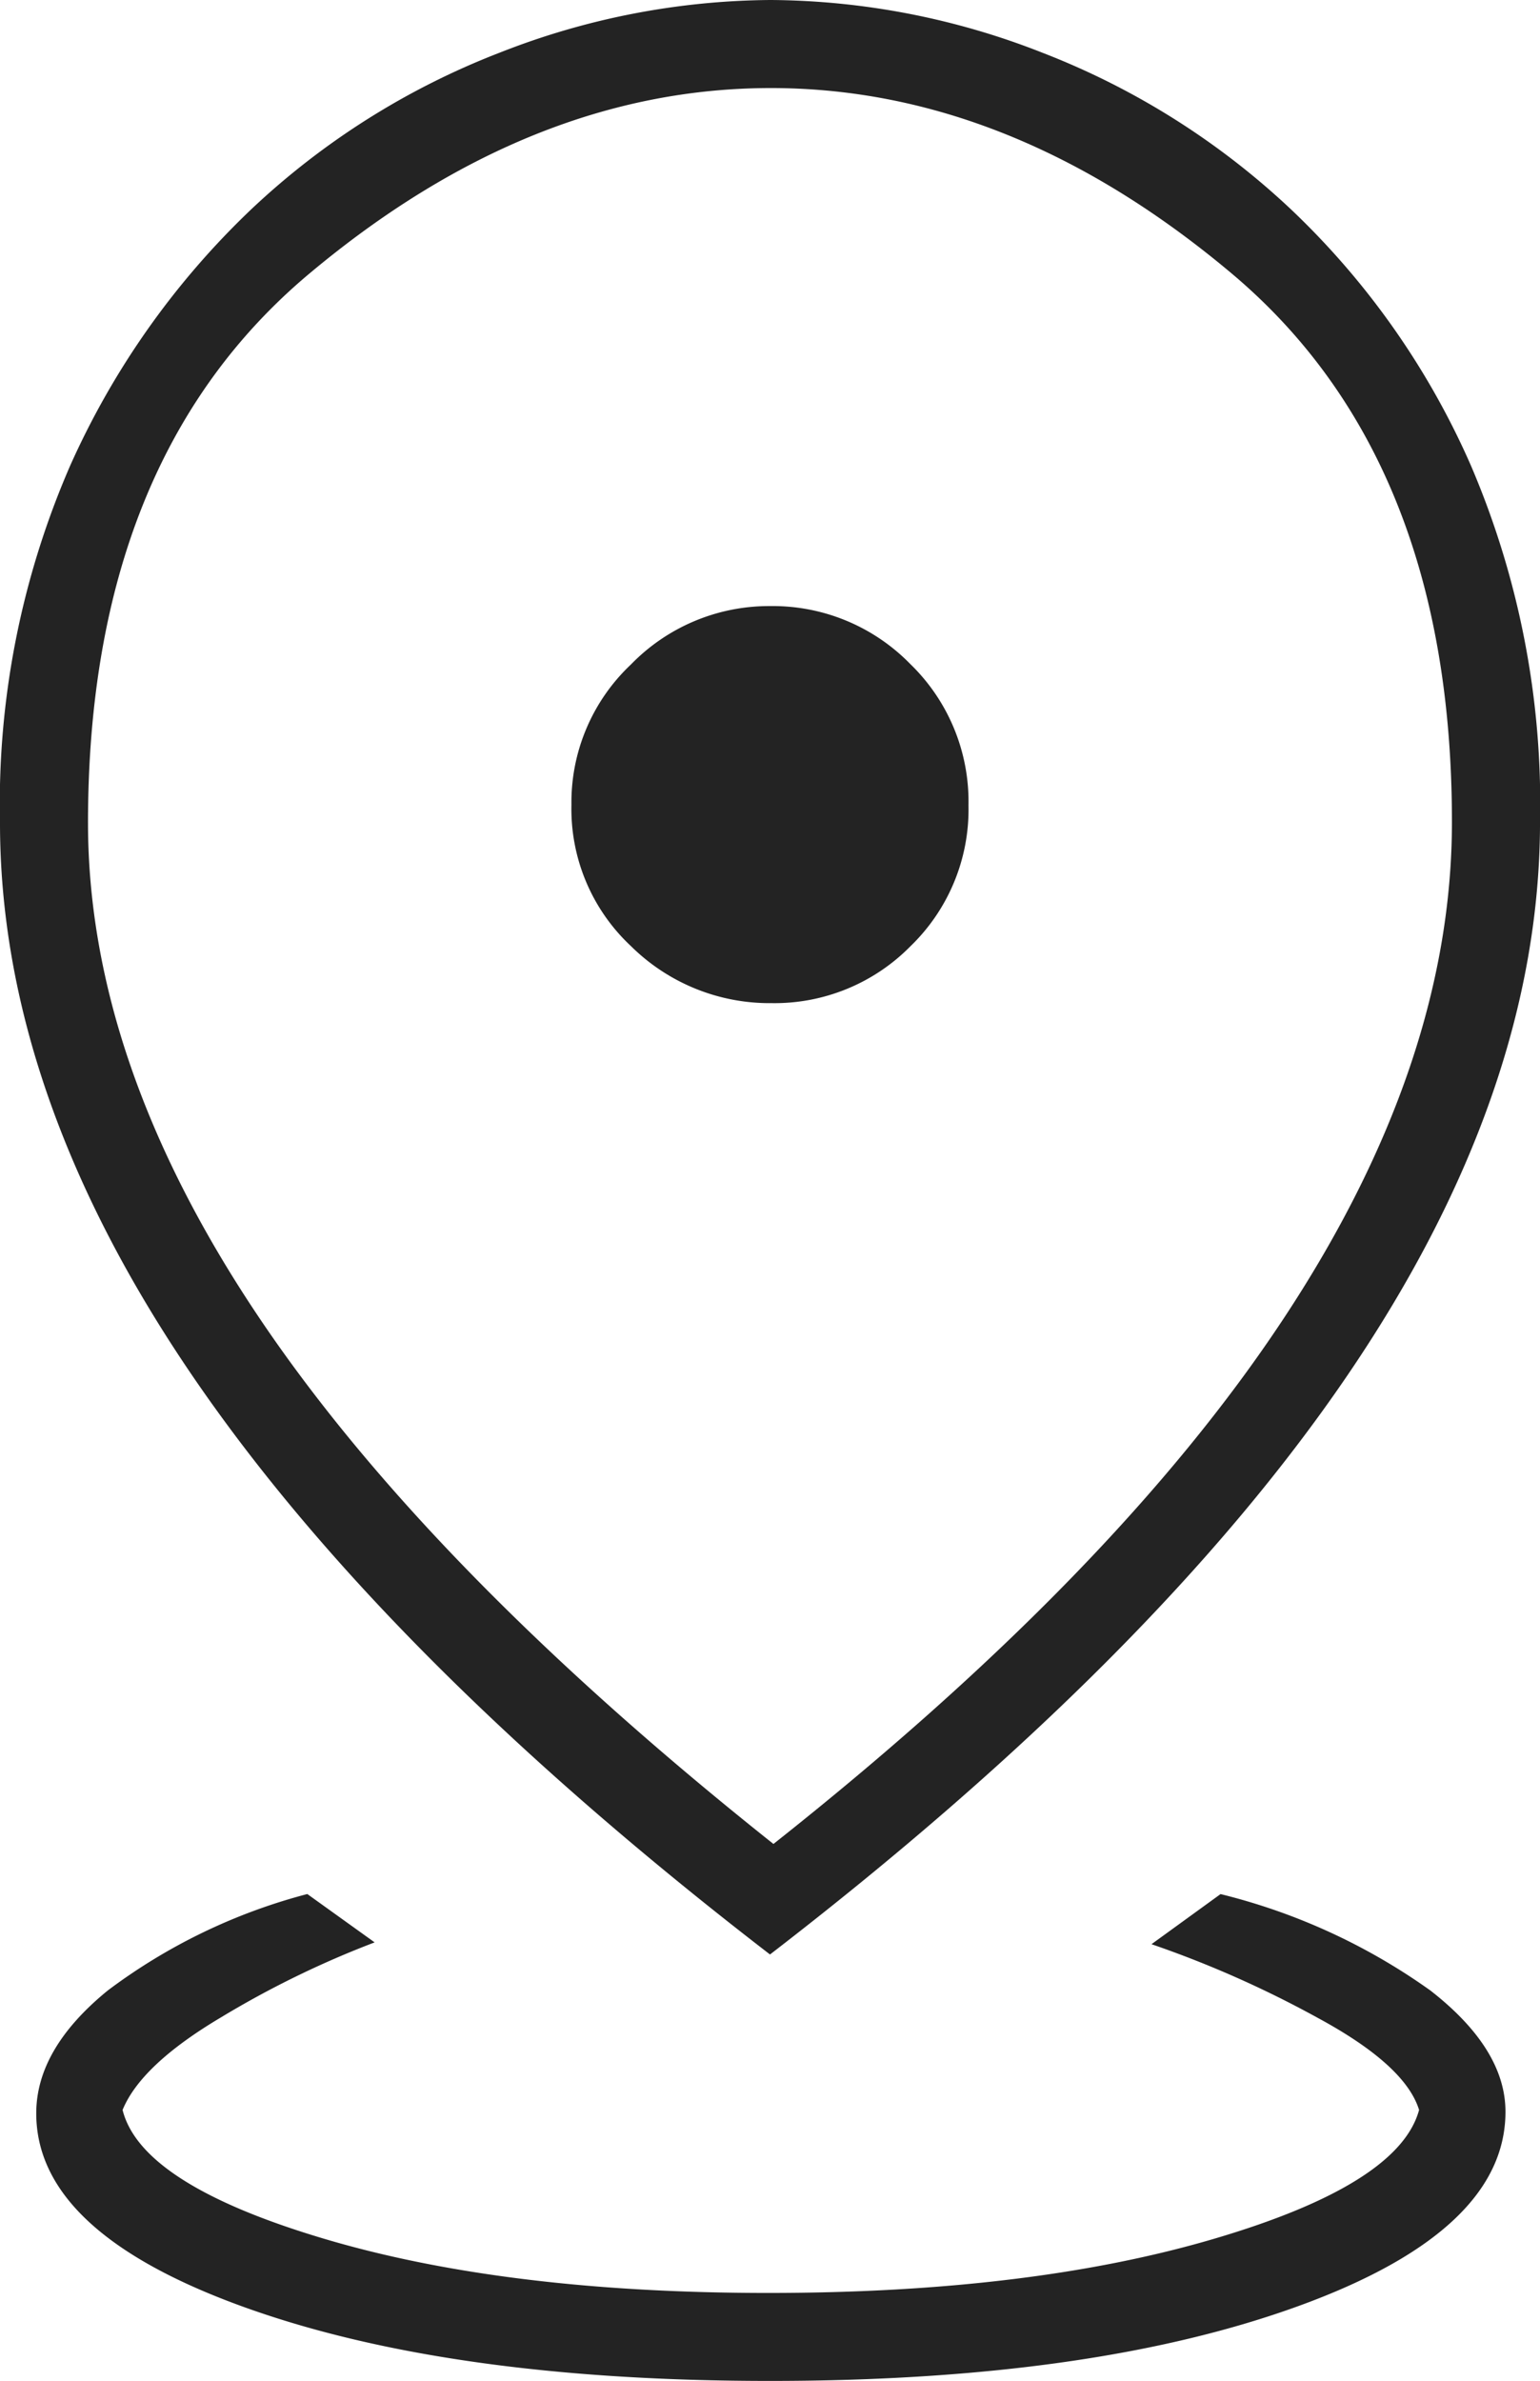
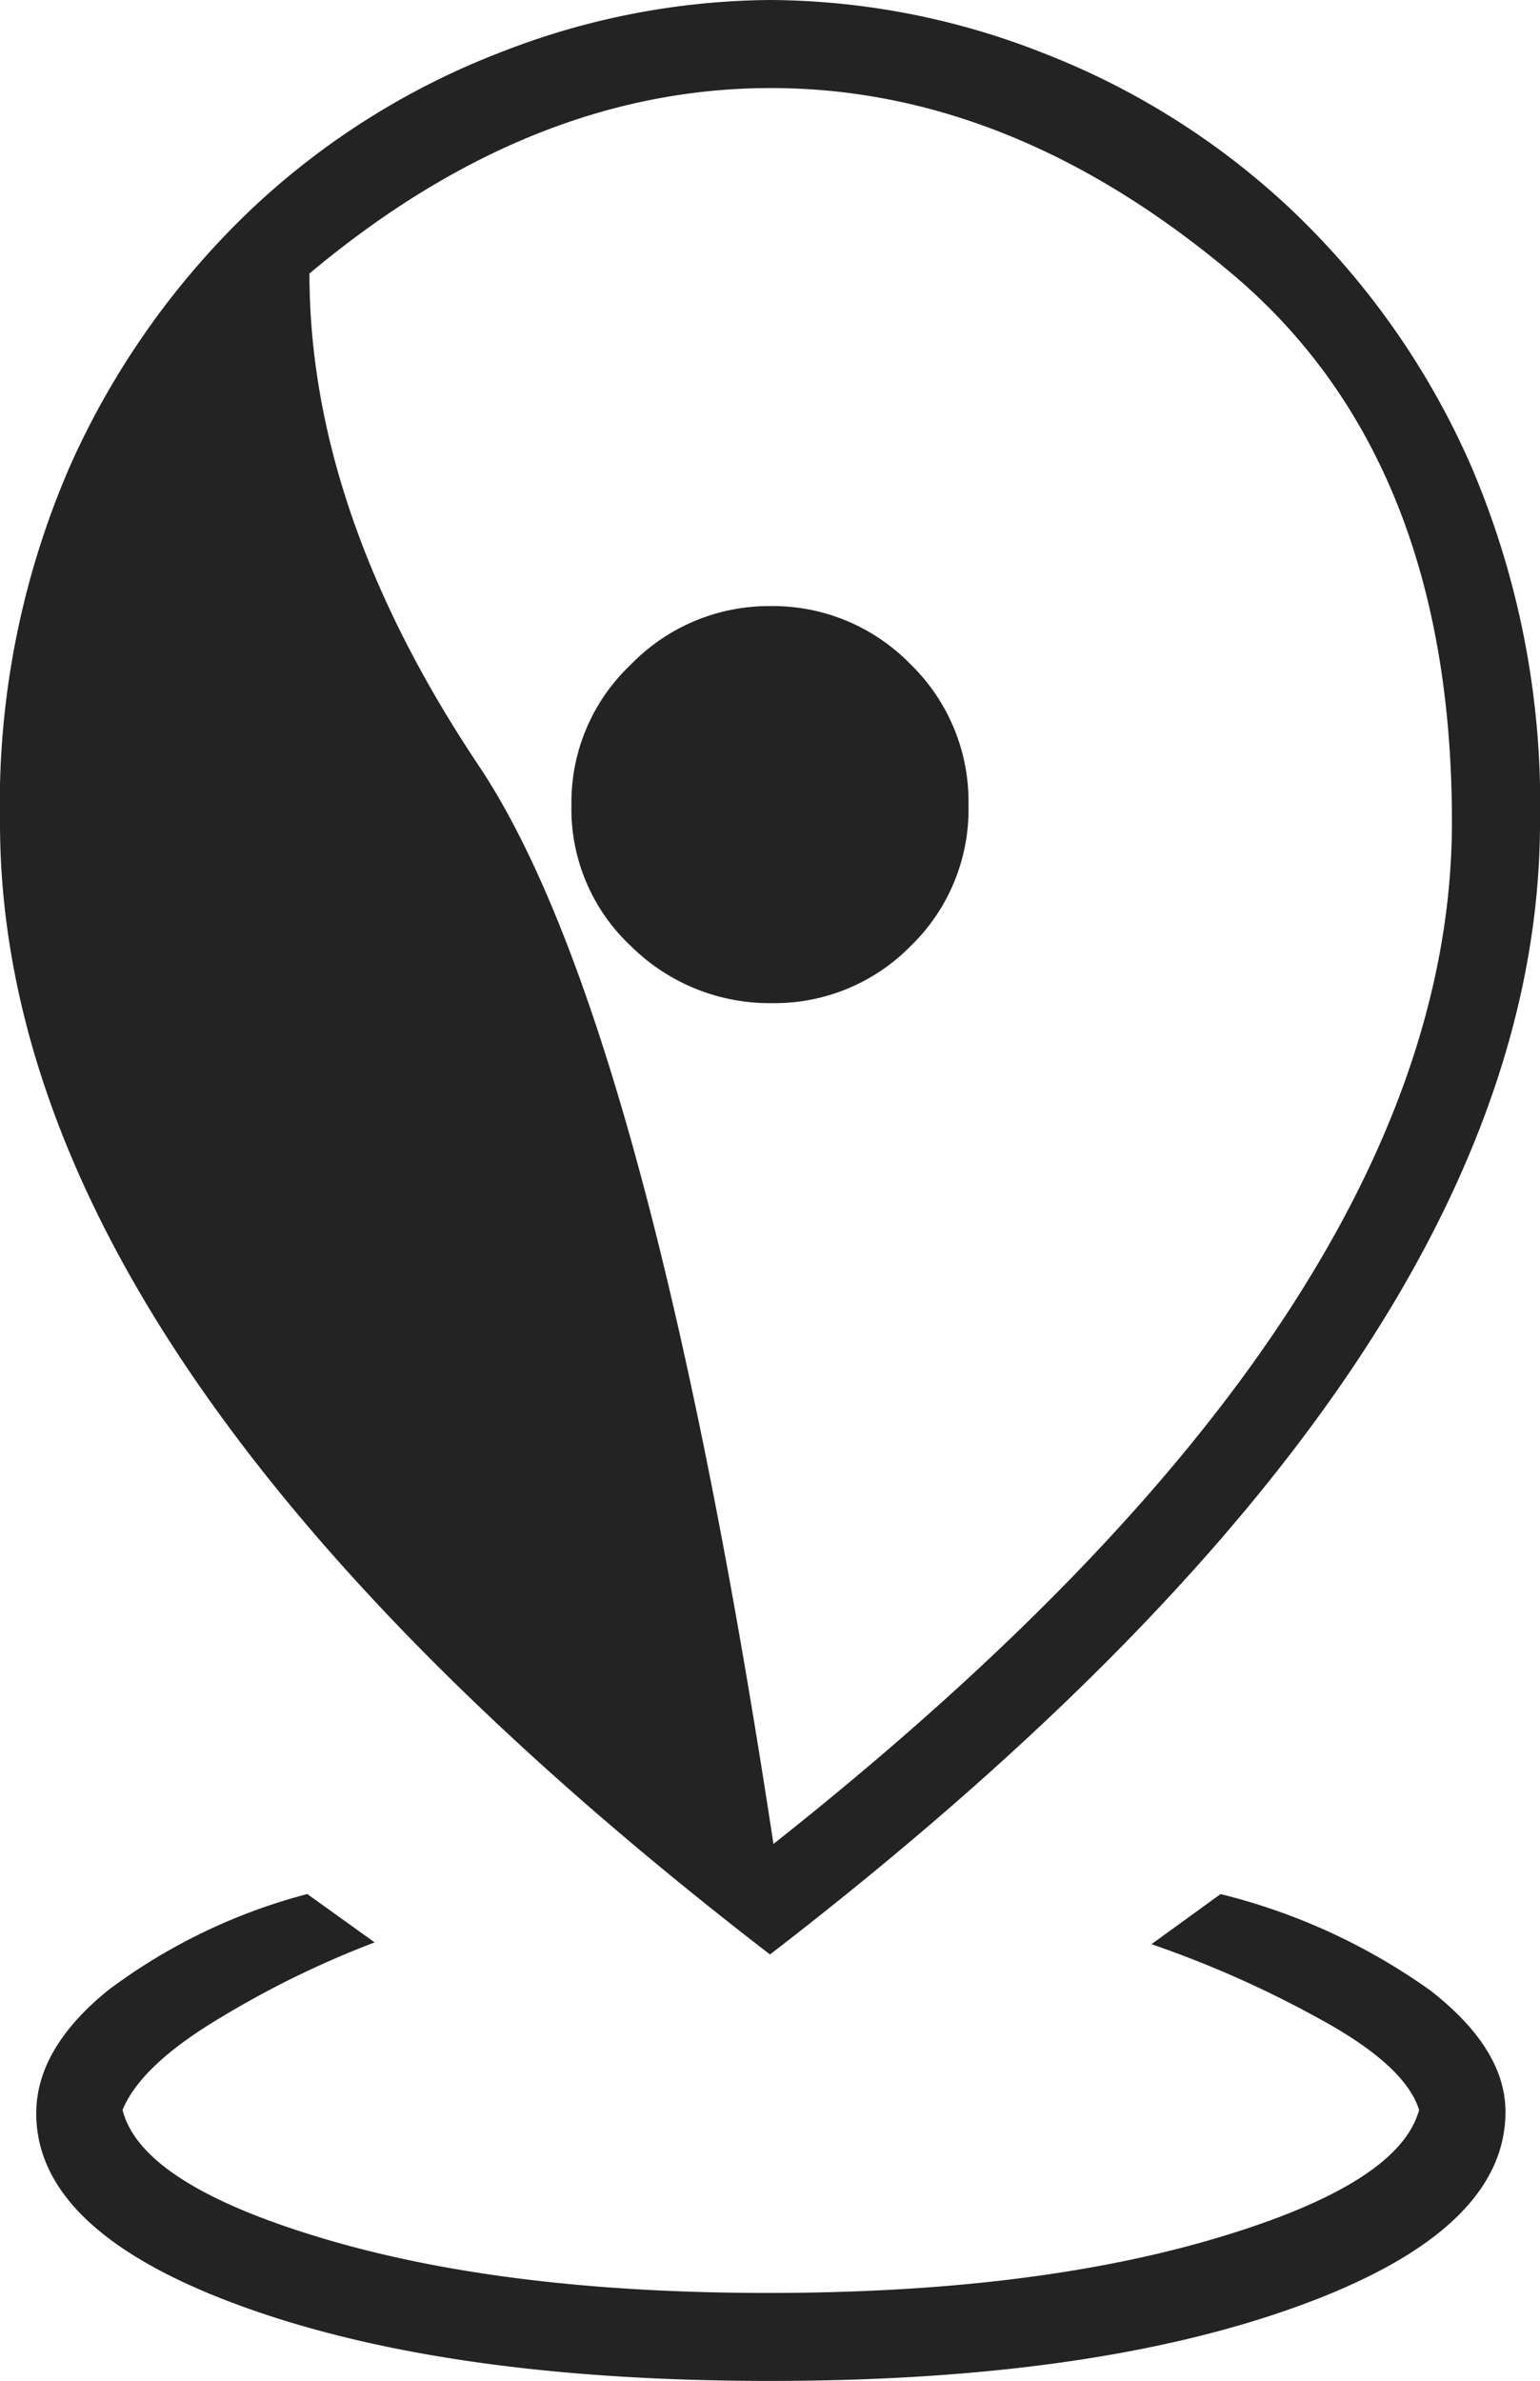
<svg xmlns="http://www.w3.org/2000/svg" width="79.915" height="123.545" viewBox="0 0 79.915 123.545">
-   <path id="distance_24dp_E8EAED_FILL0_wght100_GRAD-25_opsz24" d="M296.957-699.455q-16.753,0-27.415-3.877t-10.661-10.009q0-3.353,3.718-6.379a29.782,29.782,0,0,1,10.348-5l3.494,2.509a49.36,49.36,0,0,0-7.988,3.9q-4.137,2.46-5.092,4.795.96,3.852,10.425,6.674t23.082,2.822q13.618,0,23.172-2.822t10.6-6.674q-.717-2.329-5.286-4.793a54.806,54.806,0,0,0-8.6-3.808l3.584-2.6a31.8,31.8,0,0,1,10.885,5q3.9,3.034,3.9,6.295,0,6.169-10.706,10.068T296.957-699.455Zm.179-27.863q17.741-14.037,26.476-27.266t8.733-25.772q0-18.853-11.444-28.465T297-818.431q-12.453,0-23.942,9.624t-11.491,28.5q0,12.4,8.785,25.537T297.137-727.317Zm-.179,5.734q-20.034-15.431-30-30.068T257-780.326a43.937,43.937,0,0,1,3.65-18.531,41.961,41.961,0,0,1,9.407-13.3,39.5,39.5,0,0,1,12.862-8.106A38.981,38.981,0,0,1,296.986-823a39.067,39.067,0,0,1,14.1,2.733,39.7,39.7,0,0,1,12.883,8.108,40.925,40.925,0,0,1,9.362,13.319,44.526,44.526,0,0,1,3.585,18.472q0,14.025-9.961,28.685T296.957-721.583Zm.093-49.364a9.893,9.893,0,0,0,7.208-2.964,9.863,9.863,0,0,0,3-7.3,9.938,9.938,0,0,0-3.028-7.339,9.965,9.965,0,0,0-7.278-3,9.98,9.98,0,0,0-7.208,3.028,9.832,9.832,0,0,0-3.091,7.282,9.74,9.74,0,0,0,3.094,7.339A10.22,10.22,0,0,0,297.051-770.948ZM296.957-781.251Z" transform="translate(-257 823)" fill="#232323" />
+   <path id="distance_24dp_E8EAED_FILL0_wght100_GRAD-25_opsz24" d="M296.957-699.455q-16.753,0-27.415-3.877t-10.661-10.009q0-3.353,3.718-6.379a29.782,29.782,0,0,1,10.348-5l3.494,2.509a49.36,49.36,0,0,0-7.988,3.9q-4.137,2.46-5.092,4.795.96,3.852,10.425,6.674t23.082,2.822q13.618,0,23.172-2.822t10.6-6.674q-.717-2.329-5.286-4.793a54.806,54.806,0,0,0-8.6-3.808l3.584-2.6a31.8,31.8,0,0,1,10.885,5q3.9,3.034,3.9,6.295,0,6.169-10.706,10.068T296.957-699.455Zm.179-27.863q17.741-14.037,26.476-27.266t8.733-25.772q0-18.853-11.444-28.465T297-818.431q-12.453,0-23.942,9.624q0,12.4,8.785,25.537T297.137-727.317Zm-.179,5.734q-20.034-15.431-30-30.068T257-780.326a43.937,43.937,0,0,1,3.65-18.531,41.961,41.961,0,0,1,9.407-13.3,39.5,39.5,0,0,1,12.862-8.106A38.981,38.981,0,0,1,296.986-823a39.067,39.067,0,0,1,14.1,2.733,39.7,39.7,0,0,1,12.883,8.108,40.925,40.925,0,0,1,9.362,13.319,44.526,44.526,0,0,1,3.585,18.472q0,14.025-9.961,28.685T296.957-721.583Zm.093-49.364a9.893,9.893,0,0,0,7.208-2.964,9.863,9.863,0,0,0,3-7.3,9.938,9.938,0,0,0-3.028-7.339,9.965,9.965,0,0,0-7.278-3,9.98,9.98,0,0,0-7.208,3.028,9.832,9.832,0,0,0-3.091,7.282,9.74,9.74,0,0,0,3.094,7.339A10.22,10.22,0,0,0,297.051-770.948ZM296.957-781.251Z" transform="translate(-257 823)" fill="#232323" />
</svg>